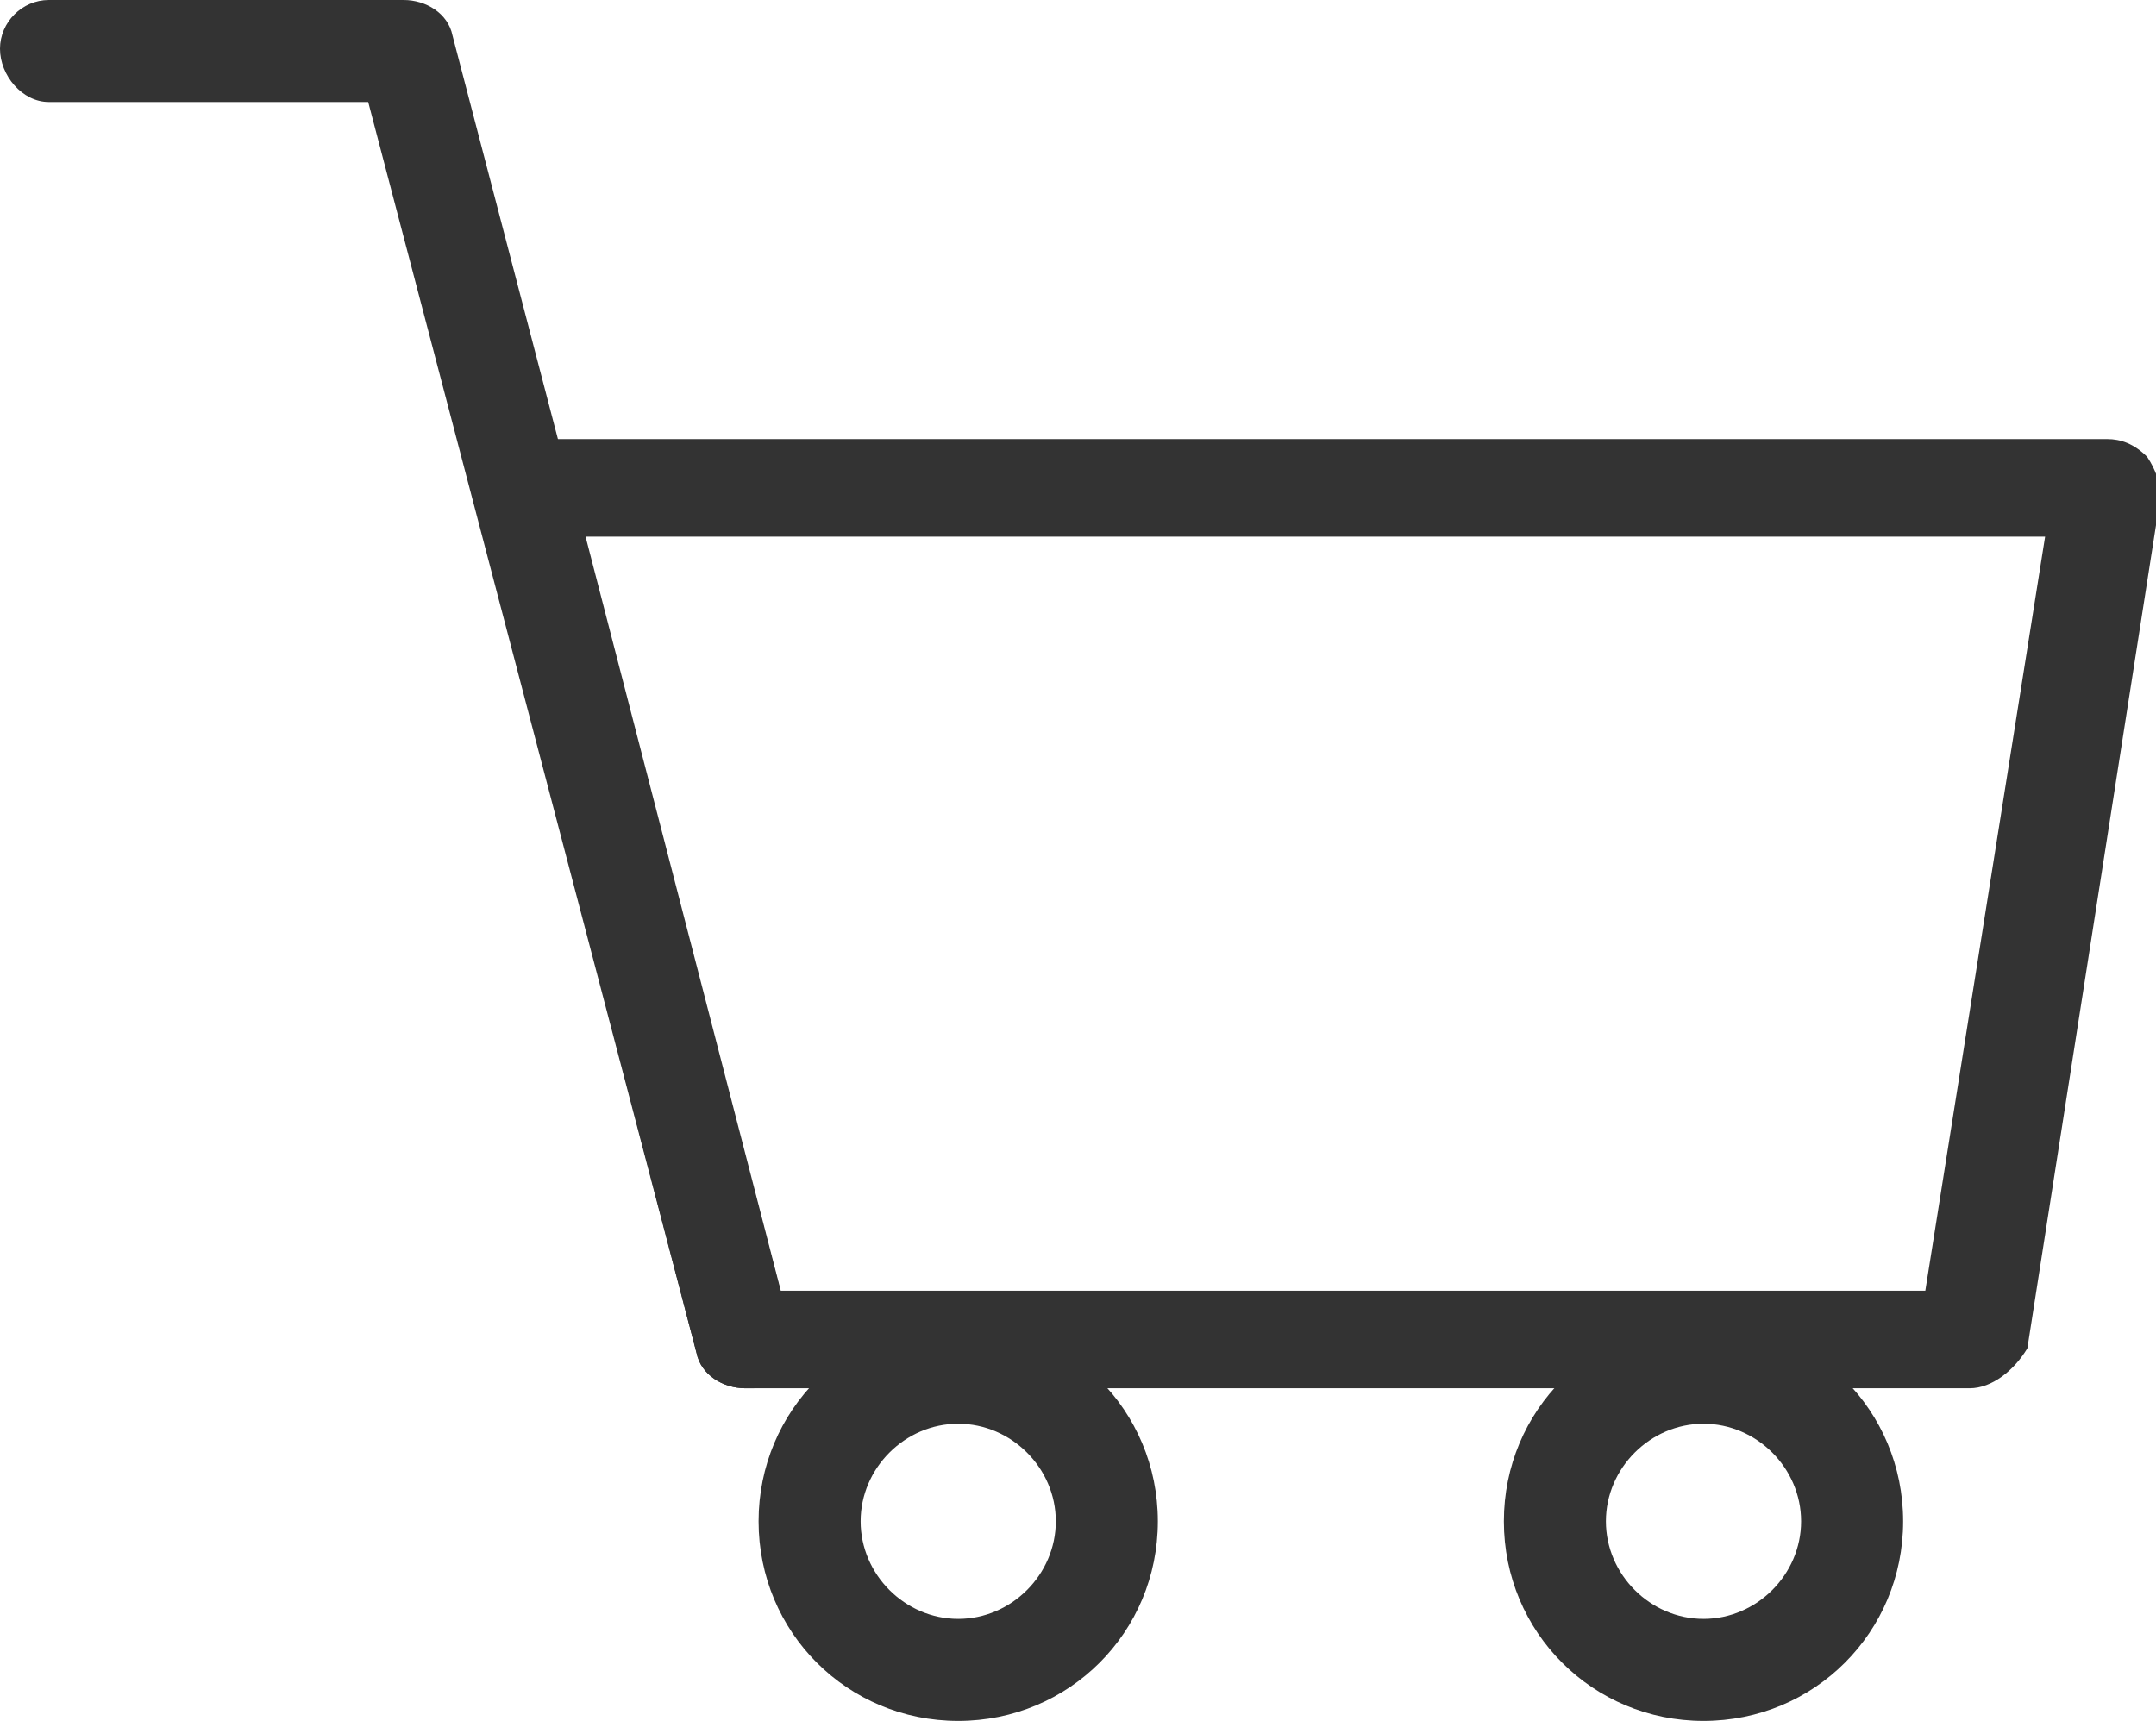
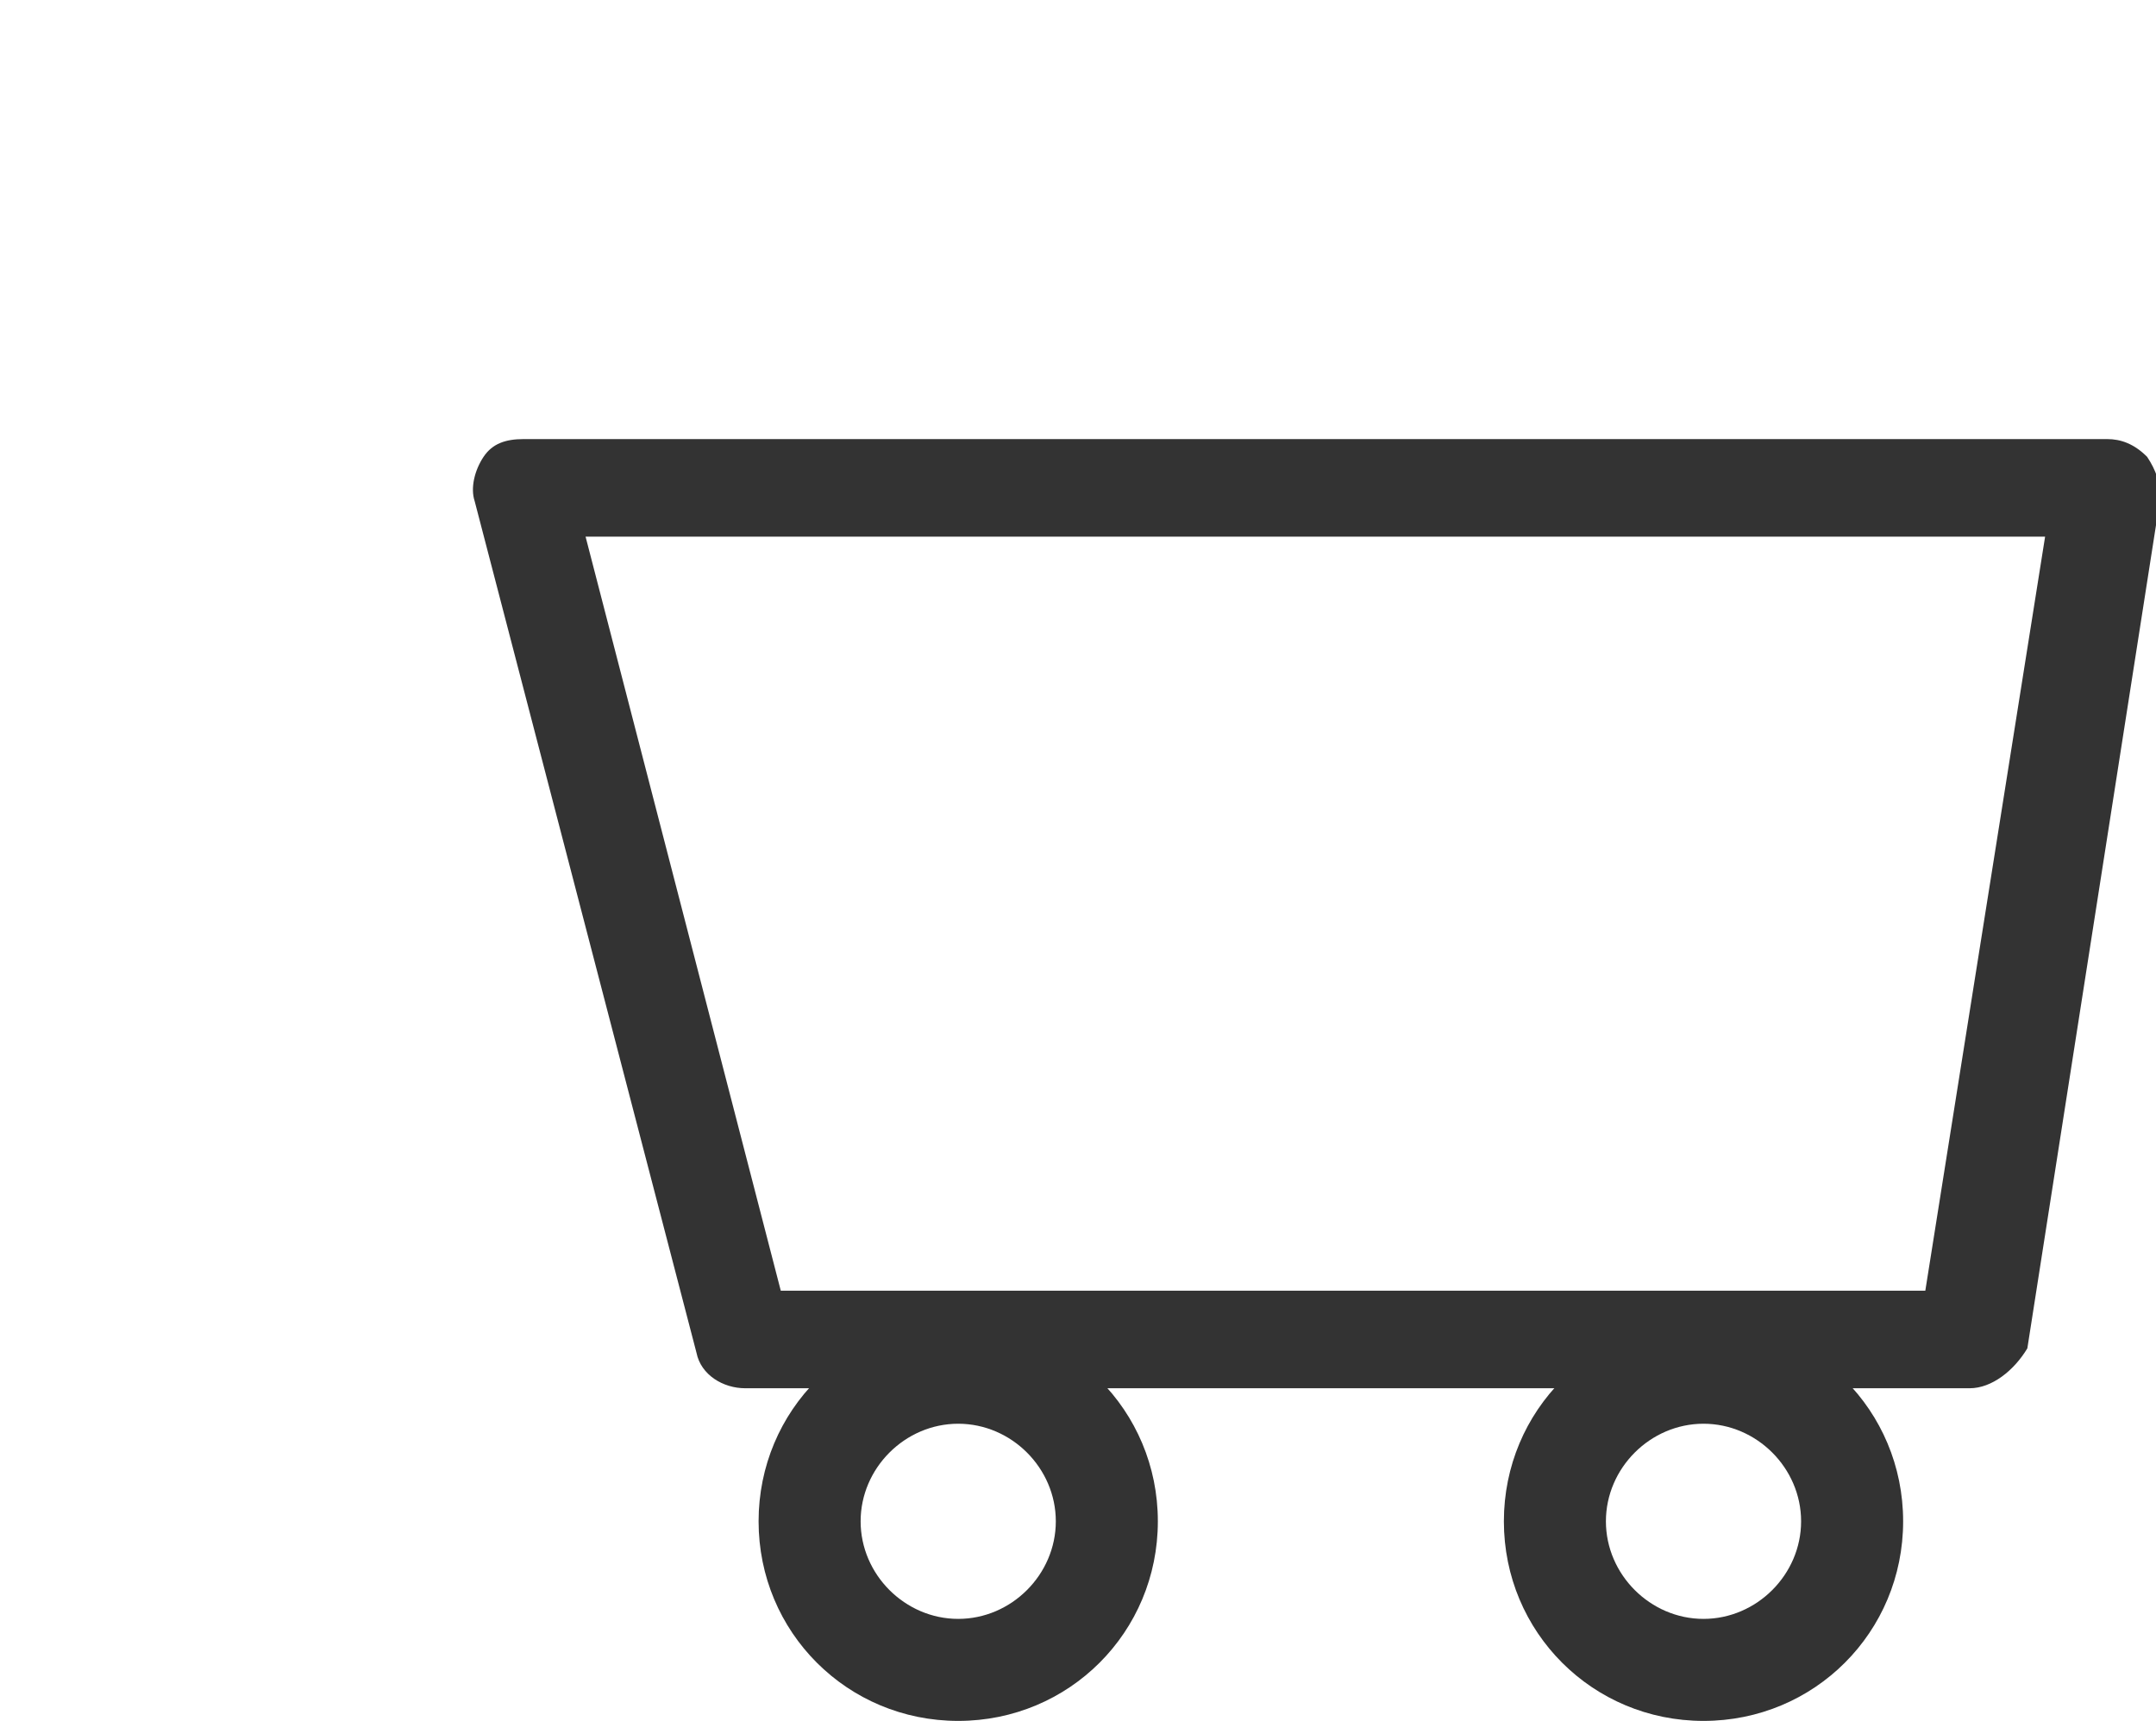
<svg xmlns="http://www.w3.org/2000/svg" version="1.1" id="レイヤー_1" x="0px" y="0px" width="48.6px" height="38.8px" viewBox="0 0 48.6 38.8" style="enable-background:new 0 0 48.6 38.8;" xml:space="preserve">
  <style type="text/css">
	.st0{fill:#333333;}
</style>
  <g>
    <path class="st0" d="M44.4,31.3H16.8c-0.5,0-1-0.3-1.1-0.8l-5-19.2c-0.1-0.3,0-0.7,0.2-1c0.2-0.3,0.5-0.4,0.9-0.4h35.7   c0.3,0,0.6,0.1,0.9,0.4c0.2,0.3,0.3,0.6,0.3,0.9l-3,19.2C45.4,30.9,44.9,31.3,44.4,31.3z M17.6,29.1h25.8l2.7-17H13.2L17.6,29.1z" />
-     <path class="st0" d="M16.8,31.3c-0.5,0-1-0.3-1.1-0.8L8.3,2.3H1.1C0.5,2.3,0,1.7,0,1.1S0.5,0,1.1,0h8c0.5,0,1,0.3,1.1,0.8l7.6,29.1   c0.2,0.6-0.2,1.2-0.8,1.4C17,31.3,16.9,31.3,16.8,31.3z" />
    <path class="st0" d="M21.6,38.8c-2.5,0-4.5-2-4.5-4.5c0-2.5,2-4.5,4.5-4.5s4.5,2,4.5,4.5C26.1,36.8,24.1,38.8,21.6,38.8z    M21.6,32.1c-1.2,0-2.2,1-2.2,2.2c0,1.2,1,2.2,2.2,2.2s2.2-1,2.2-2.2C23.8,33.1,22.8,32.1,21.6,32.1z" />
    <path class="st0" d="M38.4,38.8c-2.5,0-4.5-2-4.5-4.5c0-2.5,2-4.5,4.5-4.5s4.5,2,4.5,4.5C42.9,36.8,40.9,38.8,38.4,38.8z    M38.4,32.1c-1.2,0-2.2,1-2.2,2.2c0,1.2,1,2.2,2.2,2.2s2.2-1,2.2-2.2C40.6,33.1,39.6,32.1,38.4,32.1z" />
  </g>
</svg>